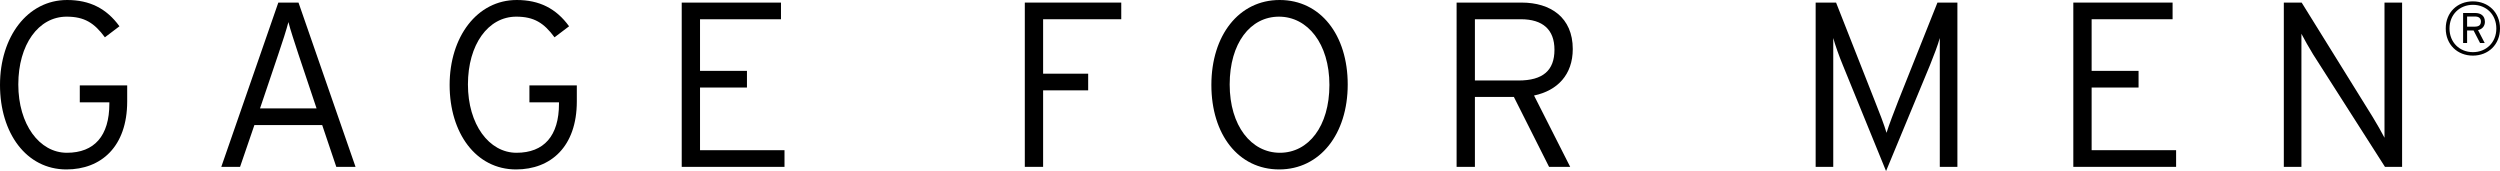
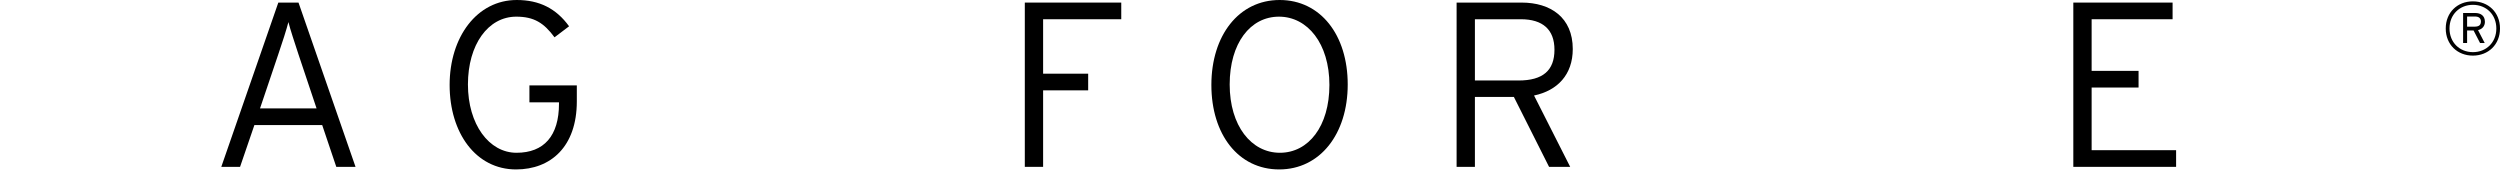
<svg xmlns="http://www.w3.org/2000/svg" viewBox="0 0 532.66 36.45" data-sanitized-data-name="Layer 2" data-name="Layer 2" id="Layer_2">
  <g data-sanitized-data-name="Layer 1" data-name="Layer 1" id="Layer_1-2">
    <g>
-       <path d="m27.1,21.6c0,9.65-5.55,14.5-12.95,14.5C5.6,36.1,0,28.35,0,18.1S5.85,0,14.3,0C19.1,0,22.7,1.8,25.45,5.6l-3.1,2.35c-2.25-3.05-4.35-4.4-8.15-4.4-6,0-10.3,5.95-10.3,14.45s4.5,14.55,10.35,14.55,9.05-3.6,9.05-10.45v-.3h-6.3v-3.6h10.1v3.4Z" />
      <path d="m75.75,35.55h-4.1l-3-8.9h-14.45l-3.05,8.9h-4L59.3.55h4.3l12.15,35Zm-8.3-12.45l-3.85-11.5c-.75-2.3-1.8-5.45-2.15-6.9-.35,1.4-1.35,4.55-2.2,7l-3.85,11.4h12.05Z" />
      <g>
        <path d="m122.9,21.6c0,9.65-5.55,14.5-12.95,14.5-8.55,0-14.15-7.75-14.15-18S101.65,0,110.1,0C114.9,0,118.5,1.8,121.25,5.6l-3.1,2.35c-2.25-3.05-4.35-4.4-8.15-4.4-6,0-10.3,5.95-10.3,14.45s4.5,14.55,10.35,14.55,9.05-3.6,9.05-10.45v-.3h-6.3v-3.6h10.1s0,3.4,0,3.4Z" />
-         <path d="m167.15,35.55h-21.9V.55h21.15v3.55h-17.25v11h10v3.55h-10v13.35h18v3.55Z" />
      </g>
      <path d="m238.9,4.1h-16.65v11.6h9.6v3.55h-9.6v16.3h-3.9V.55h20.55v3.55h0Z" />
      <g>
        <path d="m287.15,18c0,10.55-5.9,18.1-14.6,18.1s-14.45-7.45-14.45-18,5.85-18.1,14.55-18.1,14.5,7.45,14.5,18h0Zm-3.9.1c0-8.8-4.65-14.55-10.75-14.55s-10.5,5.65-10.5,14.45,4.6,14.55,10.7,14.55,10.55-5.65,10.55-14.45Z" />
        <path d="m335.1,10.45c0,5.45-3.25,8.85-8.25,9.9l7.7,15.2h-4.5l-7.5-14.9h-8.3v14.9h-3.9V.55h13.85c6.15,0,10.9,3.15,10.9,9.9h0Zm-3.9.15c0-4.3-2.5-6.5-7.15-6.5h-9.8v13.05h9.3c5.2,0,7.65-2.15,7.65-6.55Z" />
-         <path d="m401.85,36.45l-9.2-22.55c-.75-1.8-1.7-4.45-2.05-5.8v27.45h-3.75V.55h4.35l8.25,20.95c.85,2.1,2.1,5.35,2.5,6.8.45-1.5,1.7-4.75,2.5-6.8l8.35-20.95h4.25v35h-3.75V8.1c-.35,1.35-1.35,3.95-2.1,5.8l-9.35,22.55Z" />
        <path d="m463.65,35.55h-21.9V.55h21.15v3.55h-17.25v11h10v3.55h-10v13.35h18v3.55Z" />
-         <path d="m486.6,35.55V.55h3.8l15.15,24.4c.75,1.2,2.05,3.5,2.5,4.4V.55h3.75v35h-3.65l-15.3-23.95c-.75-1.2-2.05-3.5-2.5-4.4v28.35h-3.75Z" />
      </g>
    </g>
    <path d="m532.66,6.07c0,3.44-2.5,5.78-5.78,5.78s-5.78-2.34-5.78-5.78,2.5-5.78,5.78-5.78,5.78,2.34,5.78,5.78Zm-.78,0c0-2.98-2.16-5.04-4.99-5.04s-4.99,2.07-4.99,5.04,2.16,5.04,4.99,5.04,4.99-2.06,4.99-5.04Zm-2.43-1.46c0,.96-.58,1.6-1.47,1.81l1.42,2.74h-.99l-1.38-2.67h-1.38v2.67h-.85V2.77h2.59c1.15,0,2.05.58,2.05,1.84h0Zm-.85,0c0-.72-.45-1.09-1.25-1.09h-1.7v2.16h1.6c.91,0,1.34-.34,1.34-1.07h.01Z" />
  </g>
</svg>